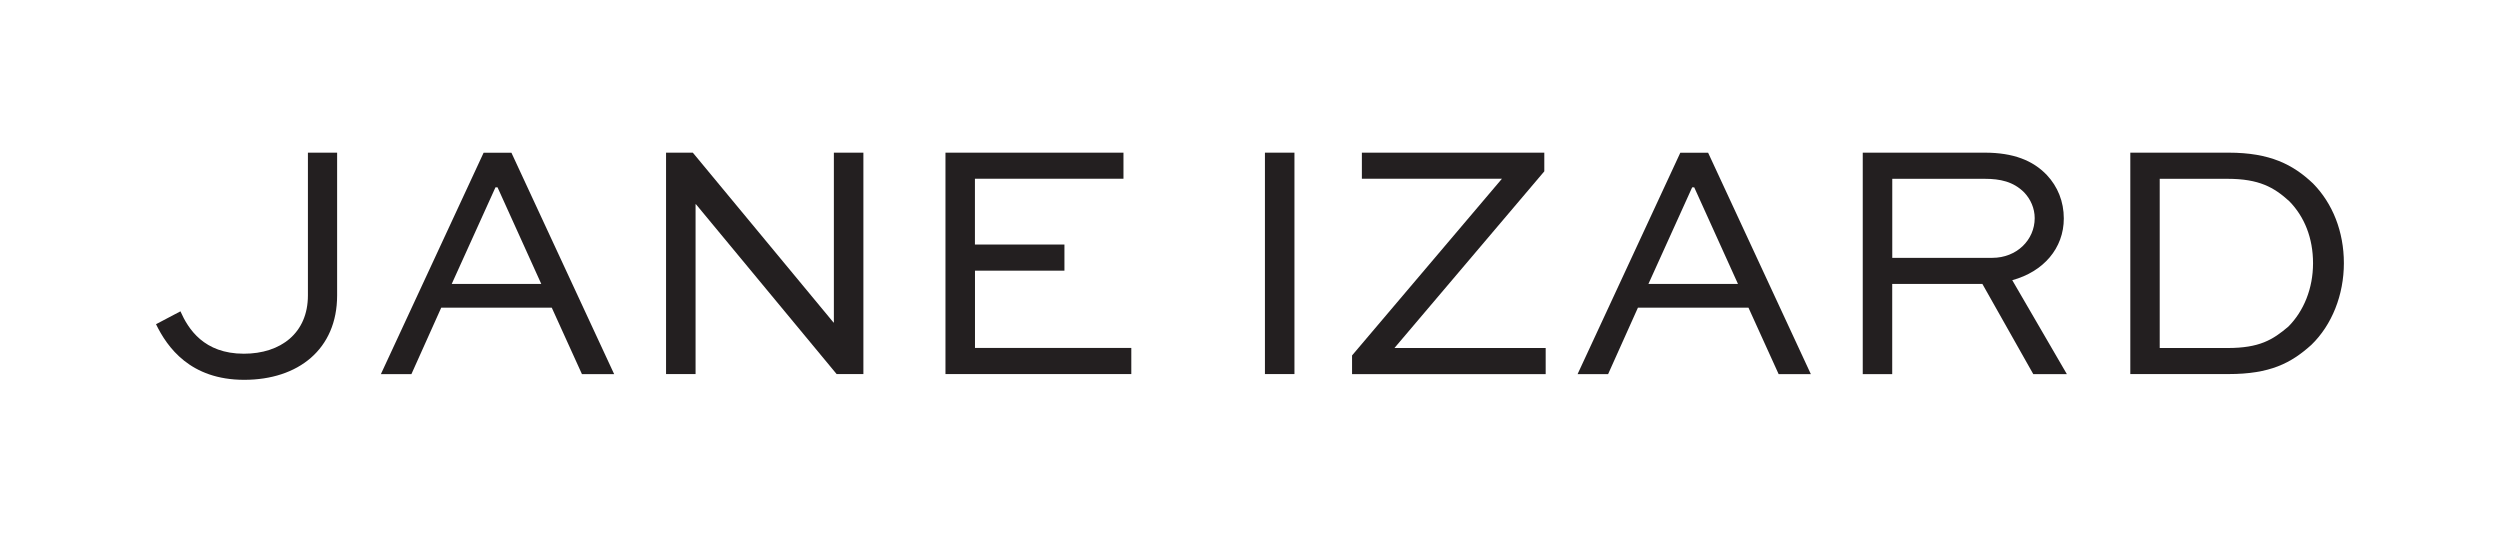
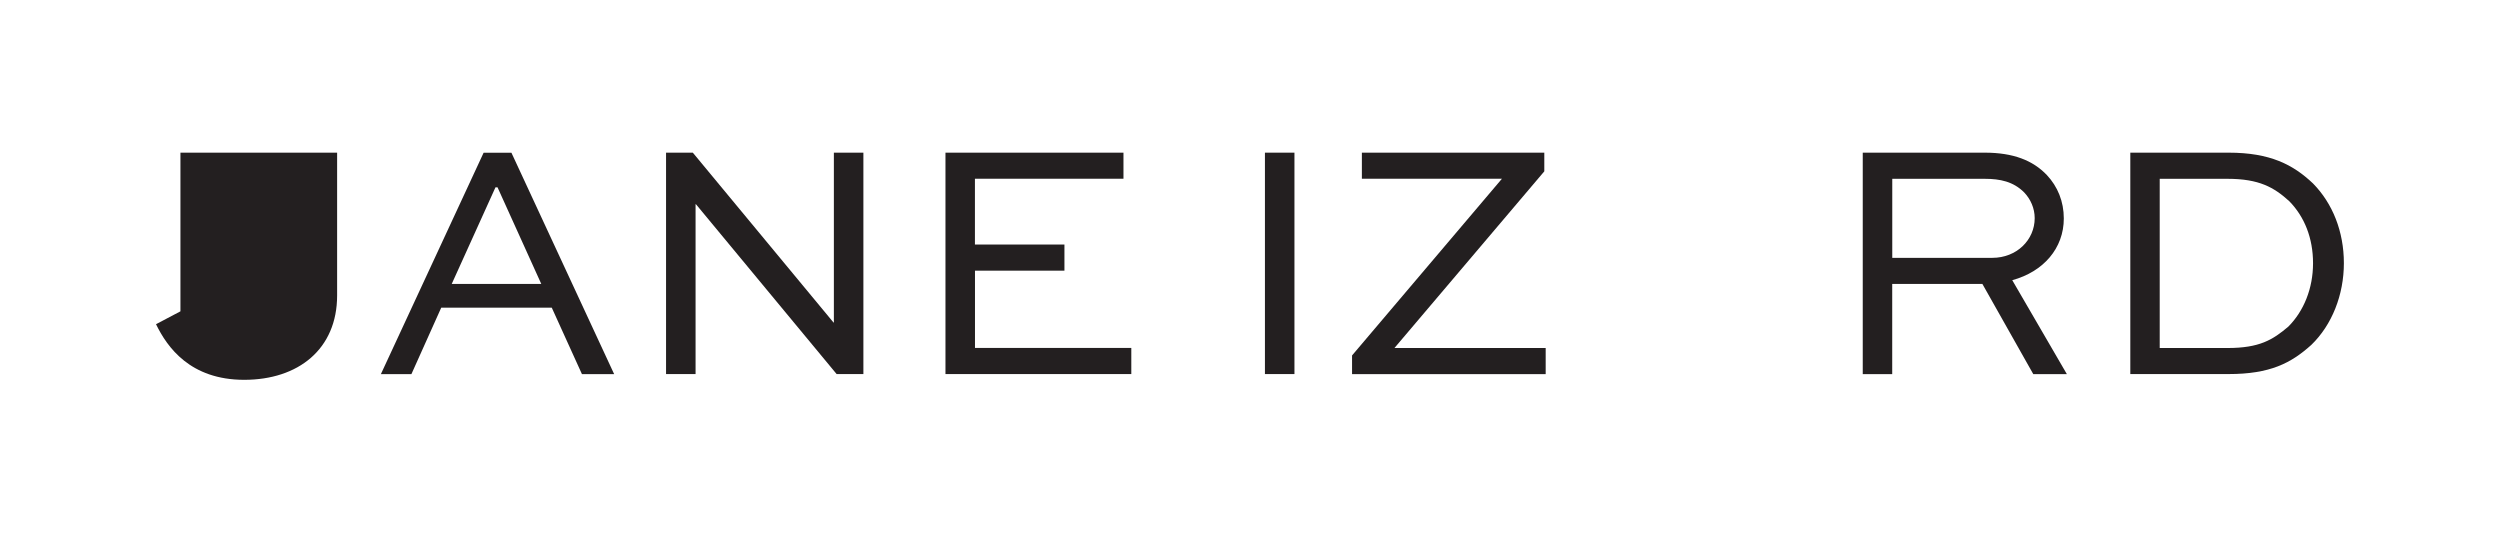
<svg xmlns="http://www.w3.org/2000/svg" id="Layer_1" data-name="Layer 1" viewBox="0 0 491.29 104.65">
  <defs>
    <style>      .cls-1 {        fill: #231f20;      }    </style>
  </defs>
-   <path class="cls-1" d="M66.25,30v28.05c0,10.59-7.66,16.59-18.26,16.59s-15.13-6.4-17.33-10.93l4.8-2.53c1.53,3.46,4.6,8.33,12.46,8.33,7.26,0,12.59-4.06,12.59-11.46V30h5.73Z" />
+   <path class="cls-1" d="M66.25,30v28.05c0,10.59-7.66,16.59-18.26,16.59s-15.13-6.4-17.33-10.93l4.8-2.53V30h5.73Z" />
  <path class="cls-1" d="M74.85,73.52l20.19-43.51h5.46l20.19,43.51h-6.33l-5.93-13.06h-21.72l-5.86,13.06h-6Zm13.93-17.72h17.59l-8.6-18.99h-.4l-8.6,18.99Z" />
  <path class="cls-1" d="M169.67,30v43.51h-5.26l-27.65-33.38h-.07v33.38h-5.8V30h5.26l27.65,33.38h.07V30h5.8Z" />
  <path class="cls-1" d="M209.19,53.19h-17.59v15.19h30.72v5.13h-36.52V30h34.98v5.13h-29.19v12.93h17.59v5.13Z" />
  <path class="cls-1" d="M248.58,73.52V30h5.8v43.51h-5.8Z" />
  <path class="cls-1" d="M303.75,73.52h-38.05v-3.67l29.45-34.72h-27.52v-5.13h35.85v3.67l-29.45,34.72h29.72v5.13Z" />
-   <path class="cls-1" d="M310.02,73.52l20.19-43.51h5.46l20.19,43.51h-6.33l-5.93-13.06h-21.72l-5.86,13.06h-6Zm13.93-17.72h17.59l-8.6-18.99h-.4l-8.6,18.99Z" />
  <path class="cls-1" d="M366.06,73.52V30h23.99c5.6,0,9.46,1.53,12.19,4.4,2.13,2.27,3.33,5.2,3.33,8.53,0,5.86-4,10.46-10.13,12.13l10.73,18.46h-6.6l-10-17.72h-17.72v17.72h-5.8Zm5.8-38.38v15.53h19.66c4.8,0,8.33-3.53,8.33-7.8,0-1.93-.8-3.73-2.07-5.06-2.13-2.13-4.73-2.67-7.73-2.67h-18.19Z" />
  <path class="cls-1" d="M418.64,73.52V30h19.32c8.13,0,12.66,2.33,16.59,6.06,3.86,3.93,6.06,9.46,6.06,15.66s-2.33,12.13-6.4,16.06c-4,3.6-8.13,5.73-16.26,5.73h-19.32Zm19.12-5.13c6.26,0,8.86-1.6,11.93-4.2,3.06-3.07,4.86-7.53,4.86-12.46s-1.67-9.13-4.67-12.19c-3-2.73-5.93-4.4-12.13-4.4h-13.33v33.25h13.33Z" />
</svg>